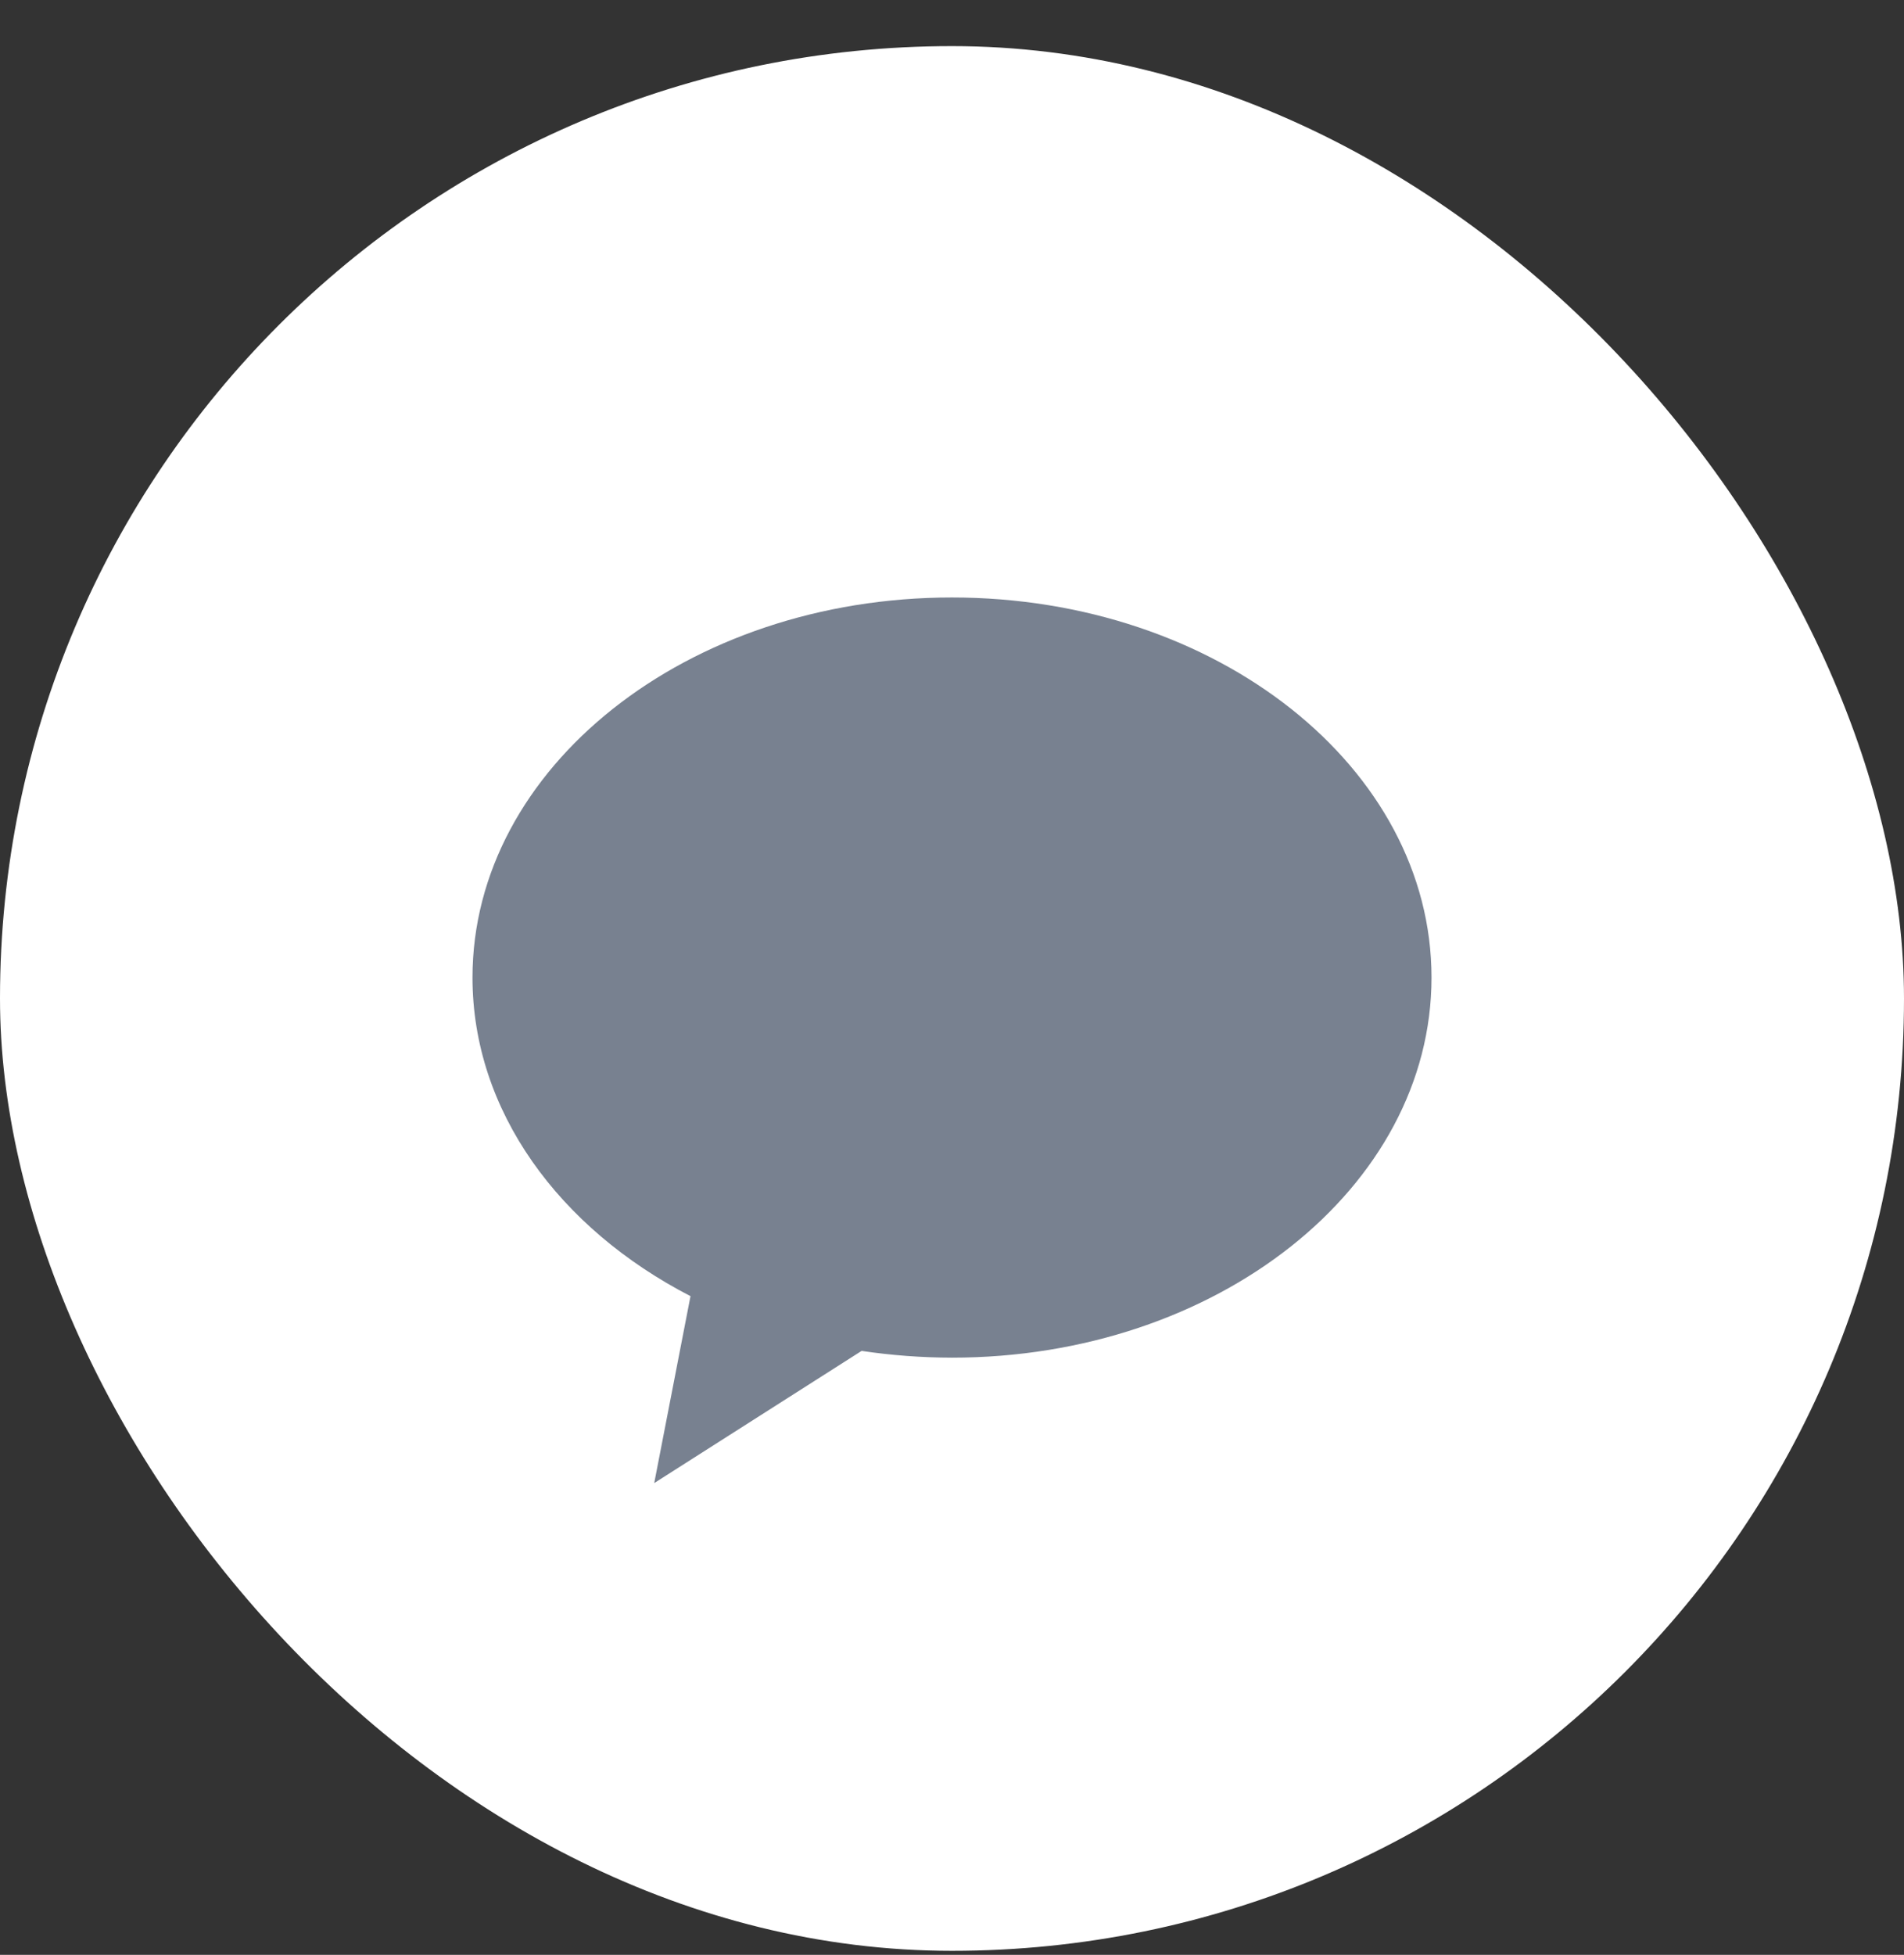
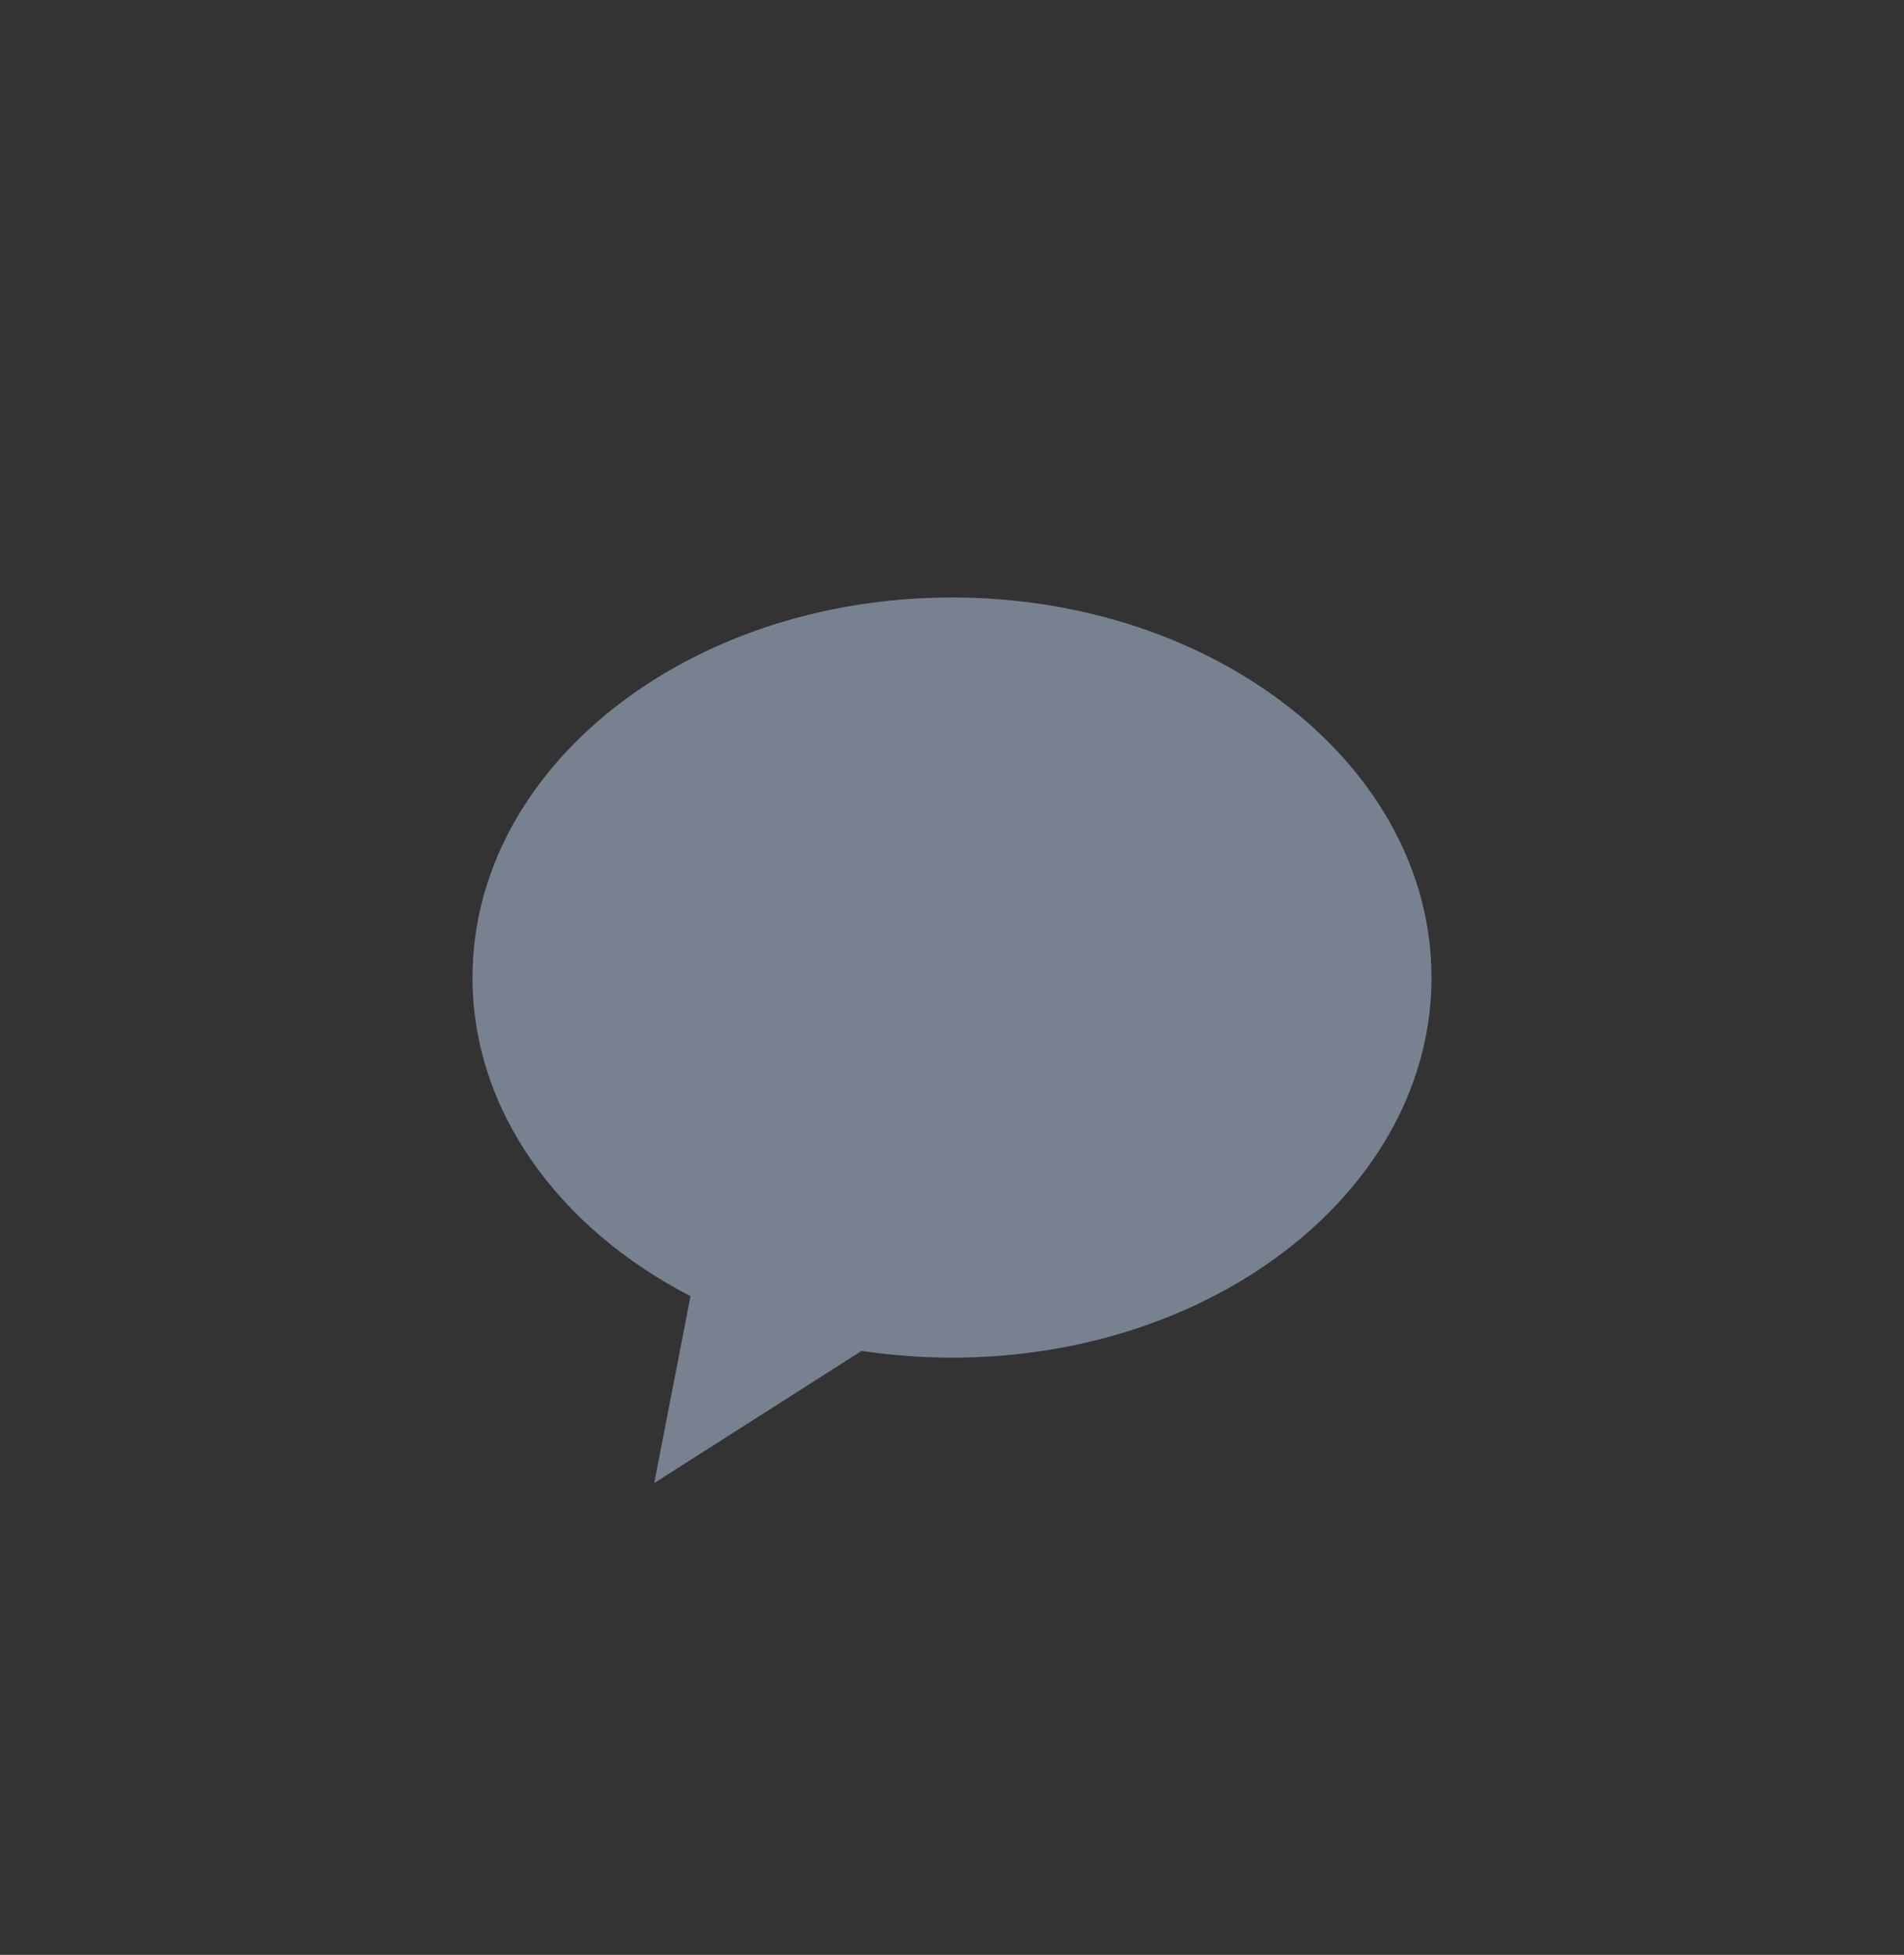
<svg xmlns="http://www.w3.org/2000/svg" width="38" height="39" viewBox="0 0 38 39" fill="none">
  <rect x="0" y="0" width="38" height="39" fill="#333333" stroke="none" />
-   <rect y="0.92" width="38" height="38" rx="19" fill="white" />
  <path d="M18.999 11.92C13.713 11.92 9.43 15.316 9.43 19.503C9.43 22.165 11.161 24.507 13.781 25.859L13.057 29.588L17.196 26.951C17.793 27.04 18.395 27.085 18.999 27.086C24.285 27.086 28.57 23.692 28.57 19.503C28.57 15.314 24.285 11.92 18.999 11.92Z" fill="#788190" />
</svg>